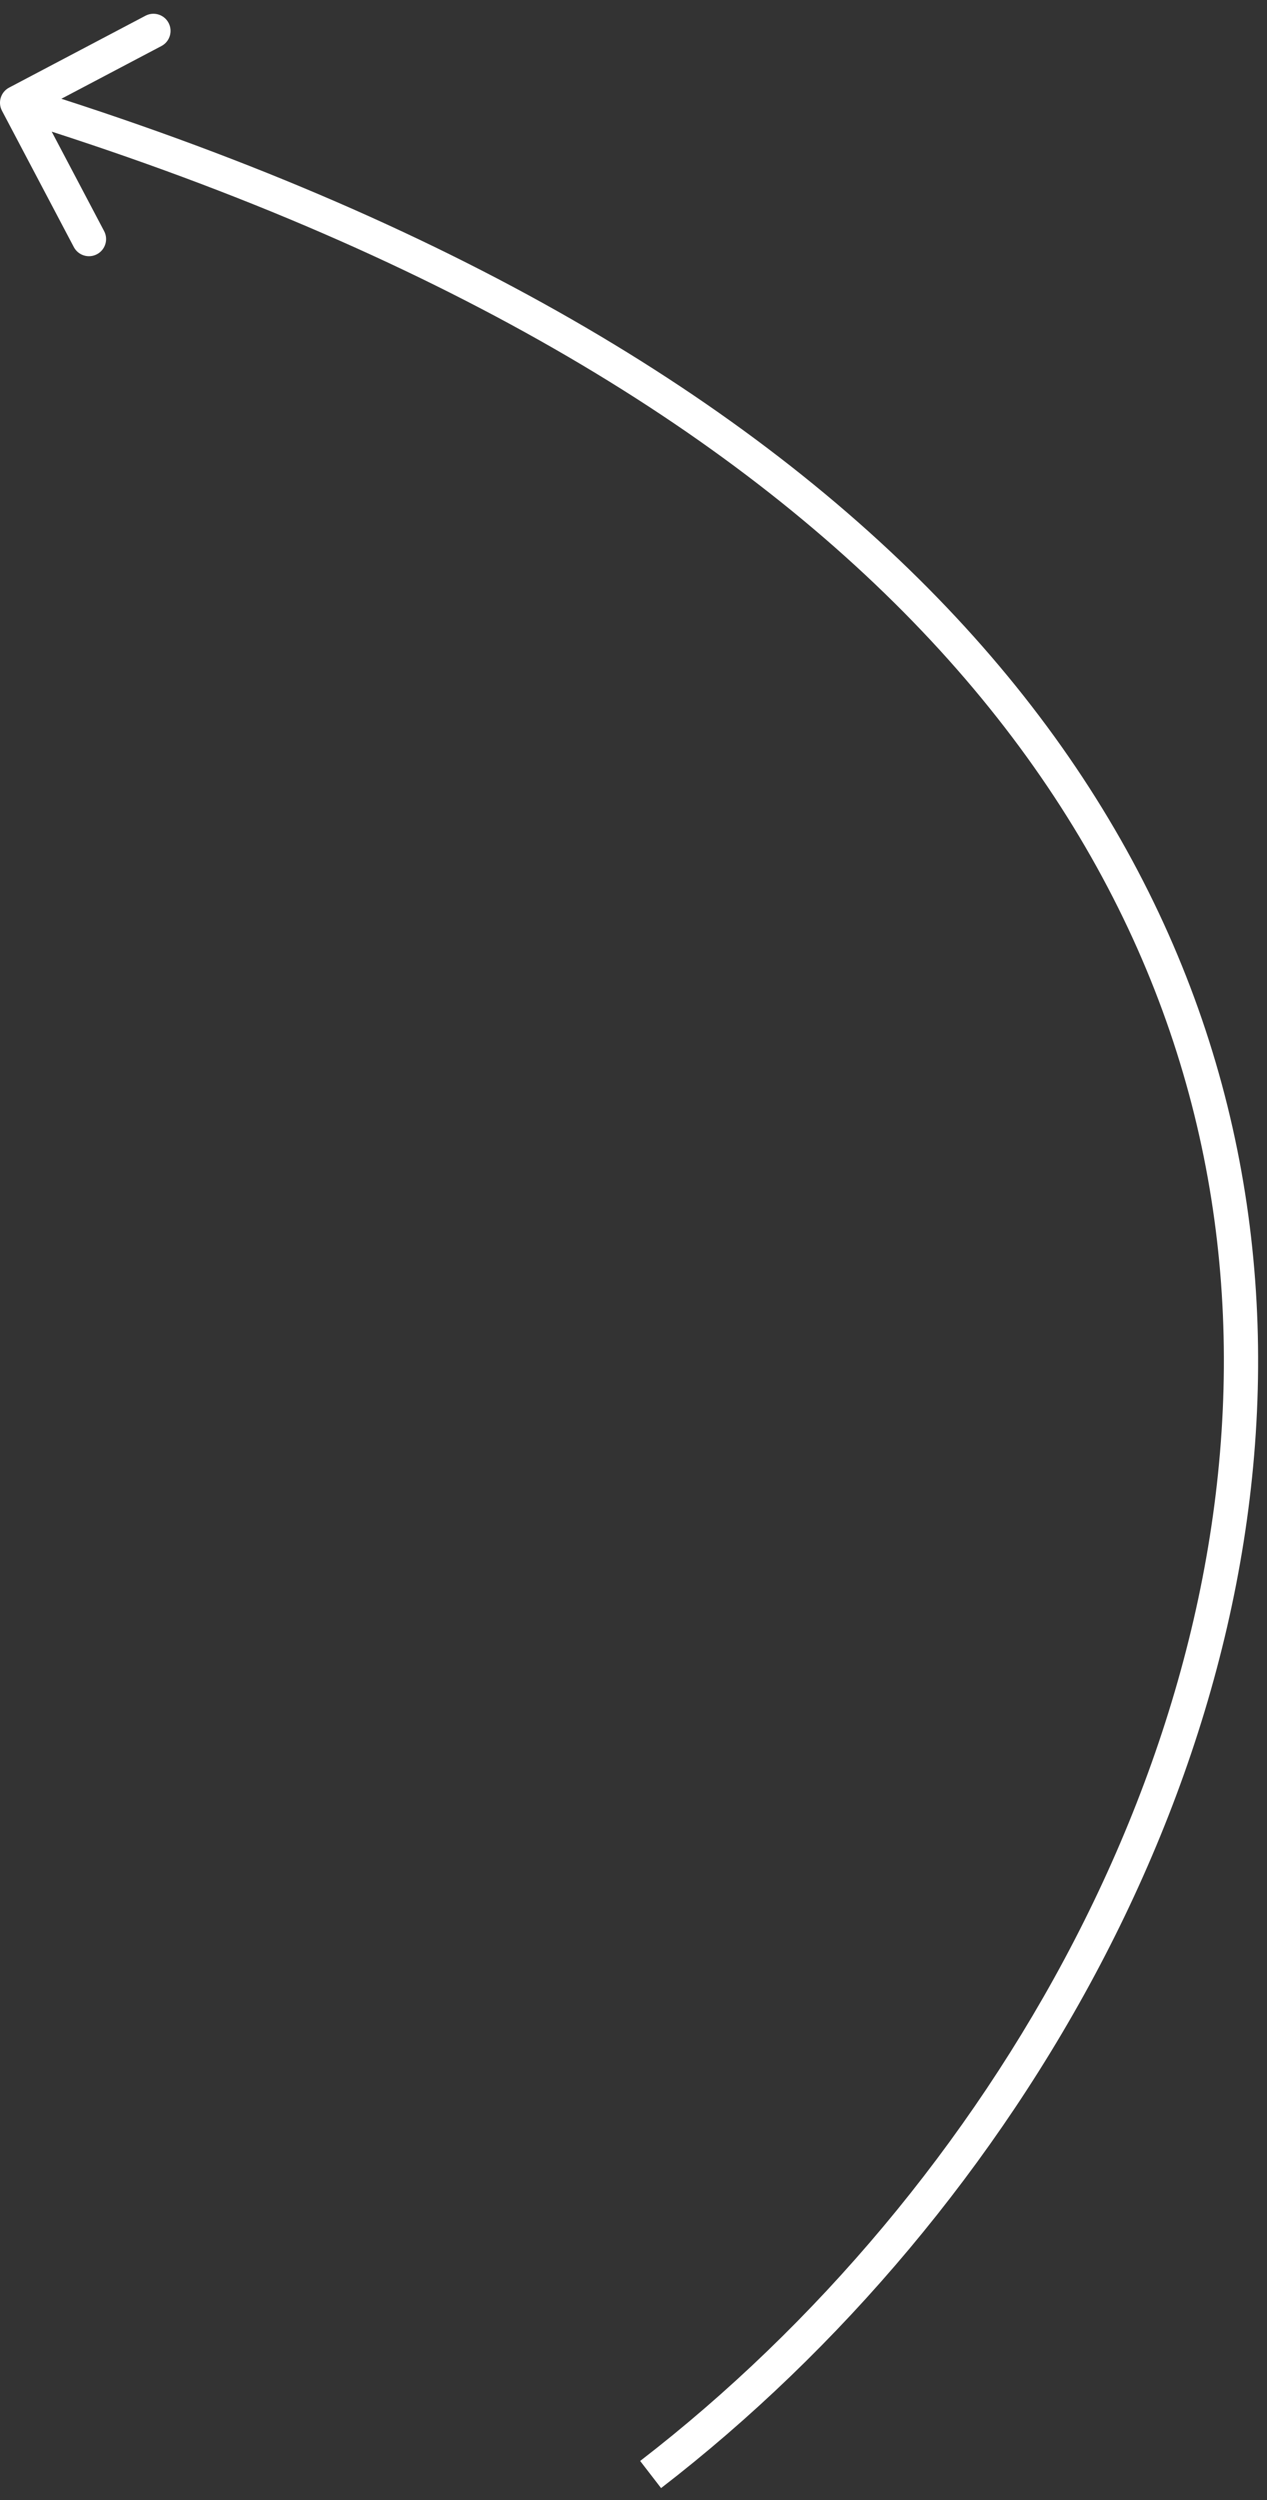
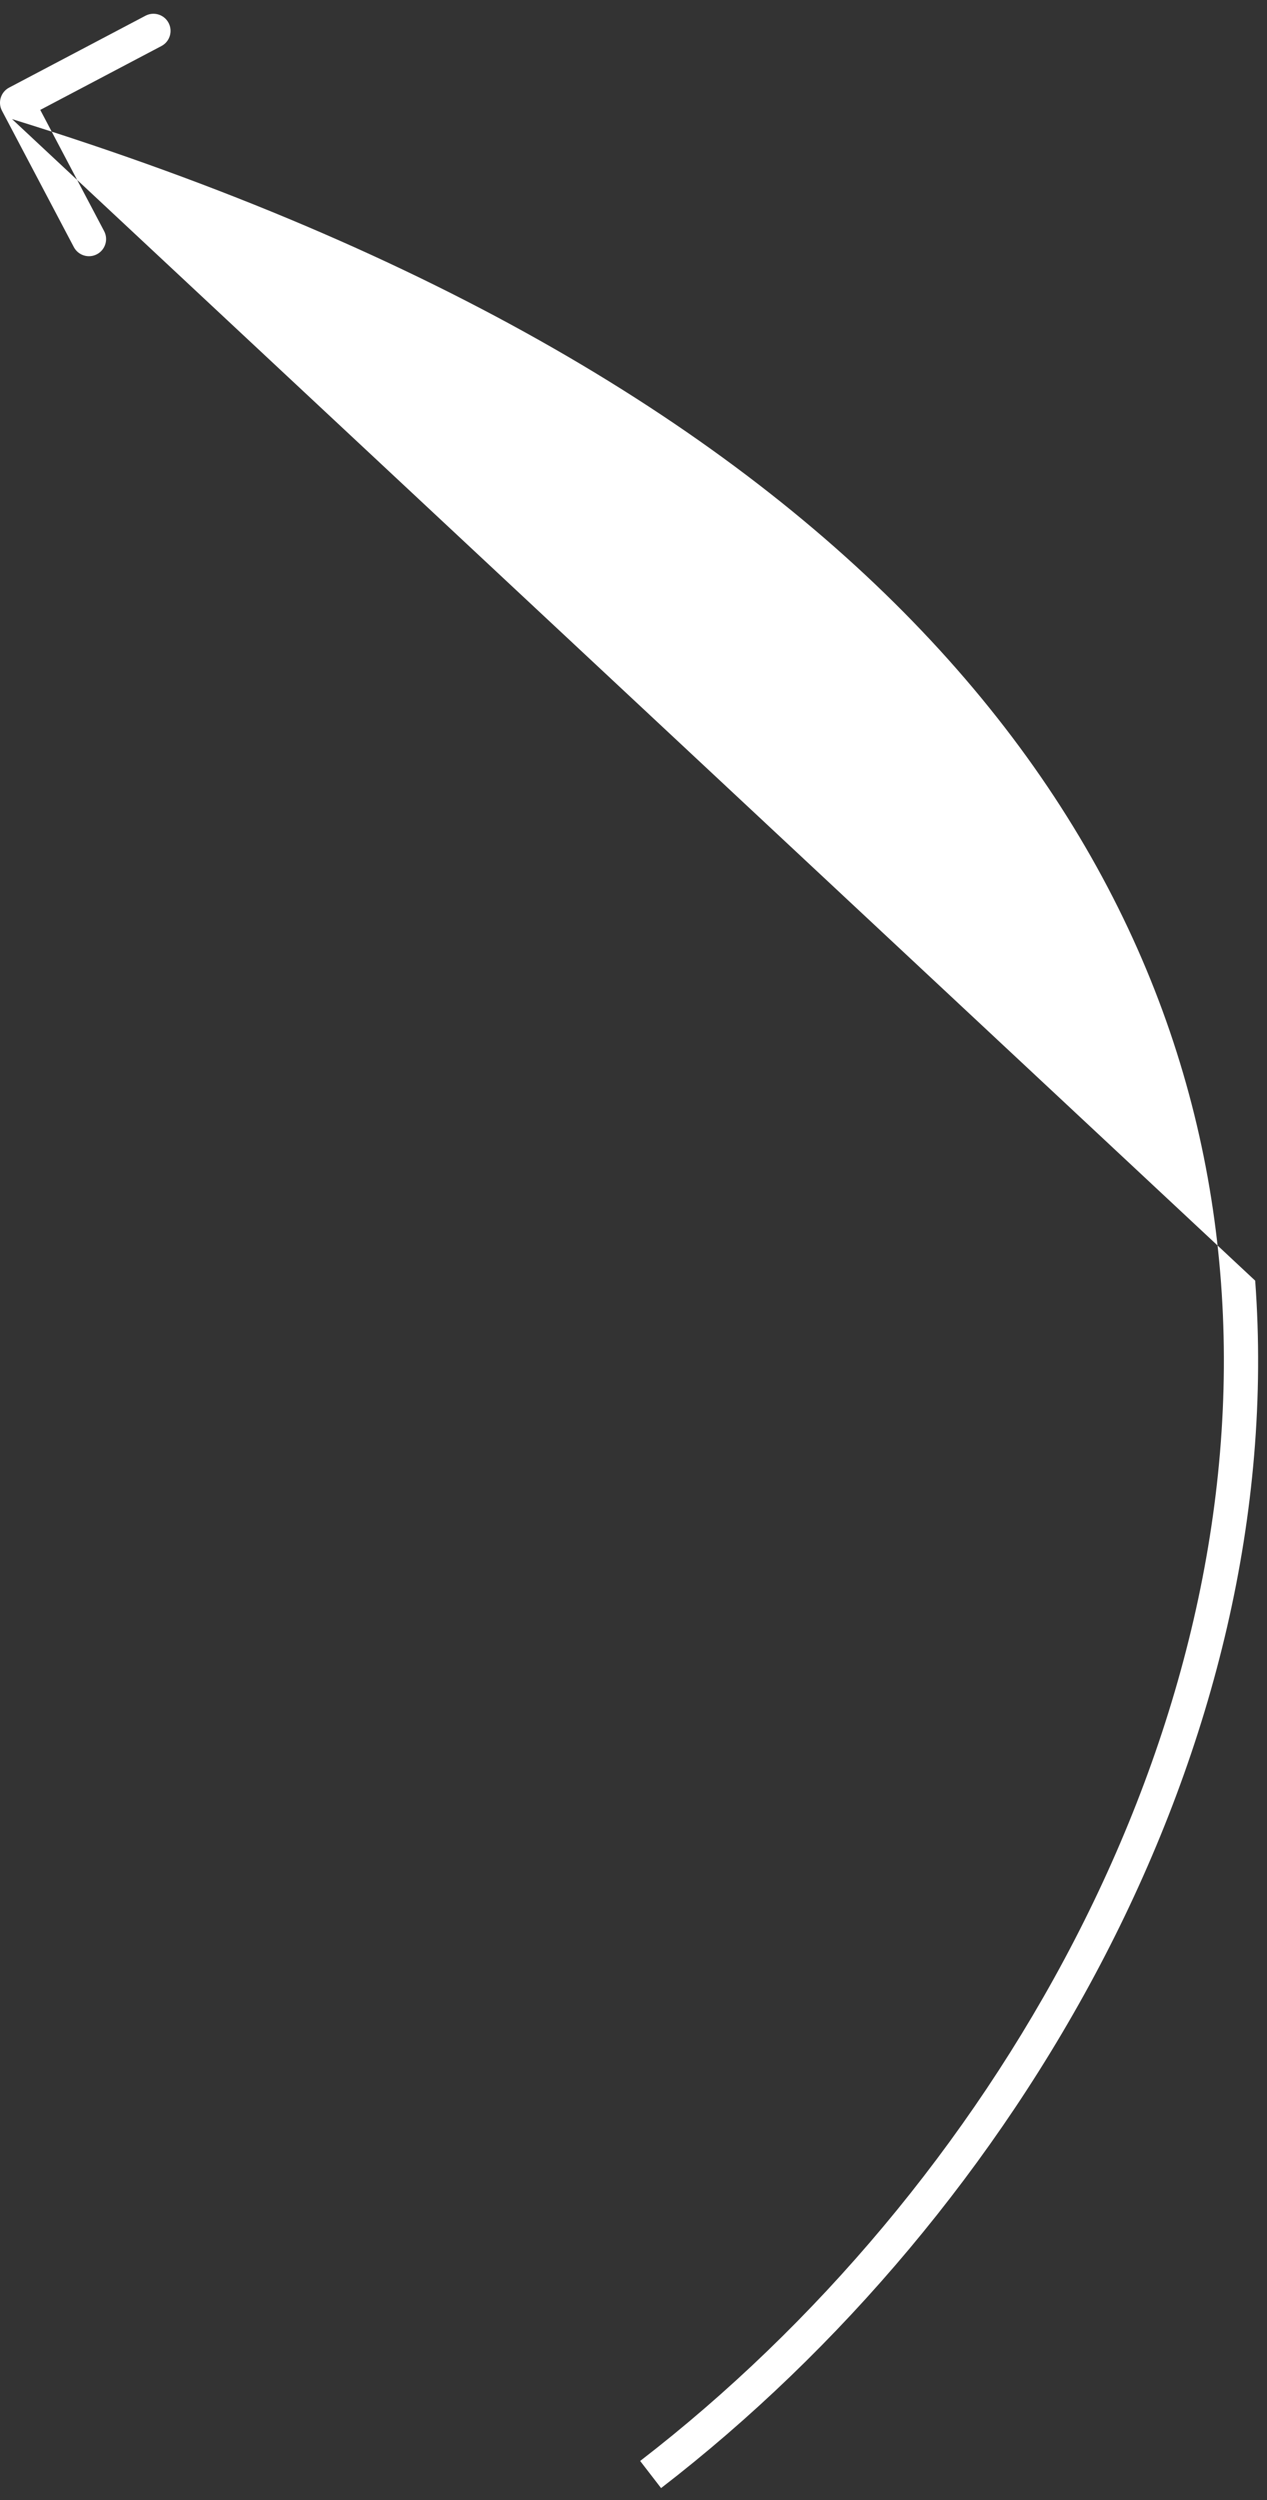
<svg xmlns="http://www.w3.org/2000/svg" width="74" height="146" viewBox="0 0 74 146" fill="none">
  <rect x="0" y="0" width="74" height="146" fill="#333333" stroke="none" />
-   <path d="M0.534 5.115C0.045 5.373 -0.142 5.978 0.115 6.466L4.312 14.428C4.569 14.917 5.174 15.104 5.663 14.846C6.151 14.589 6.339 13.984 6.081 13.495L2.351 6.418L9.428 2.688C9.917 2.431 10.104 1.826 9.846 1.337C9.589 0.849 8.984 0.661 8.496 0.919L0.534 5.115ZM38.611 145.292C59.464 129.209 75.316 101.99 73.31 74.784C71.295 47.452 51.302 20.531 1.296 5.045L0.704 6.955C50.215 22.288 69.38 48.685 71.316 74.931C73.26 101.304 57.855 127.925 37.389 143.708L38.611 145.292Z" fill="white" />
+   <path d="M0.534 5.115C0.045 5.373 -0.142 5.978 0.115 6.466L4.312 14.428C4.569 14.917 5.174 15.104 5.663 14.846C6.151 14.589 6.339 13.984 6.081 13.495L2.351 6.418L9.428 2.688C9.917 2.431 10.104 1.826 9.846 1.337C9.589 0.849 8.984 0.661 8.496 0.919L0.534 5.115ZM38.611 145.292C59.464 129.209 75.316 101.99 73.31 74.784L0.704 6.955C50.215 22.288 69.38 48.685 71.316 74.931C73.26 101.304 57.855 127.925 37.389 143.708L38.611 145.292Z" fill="white" />
</svg>